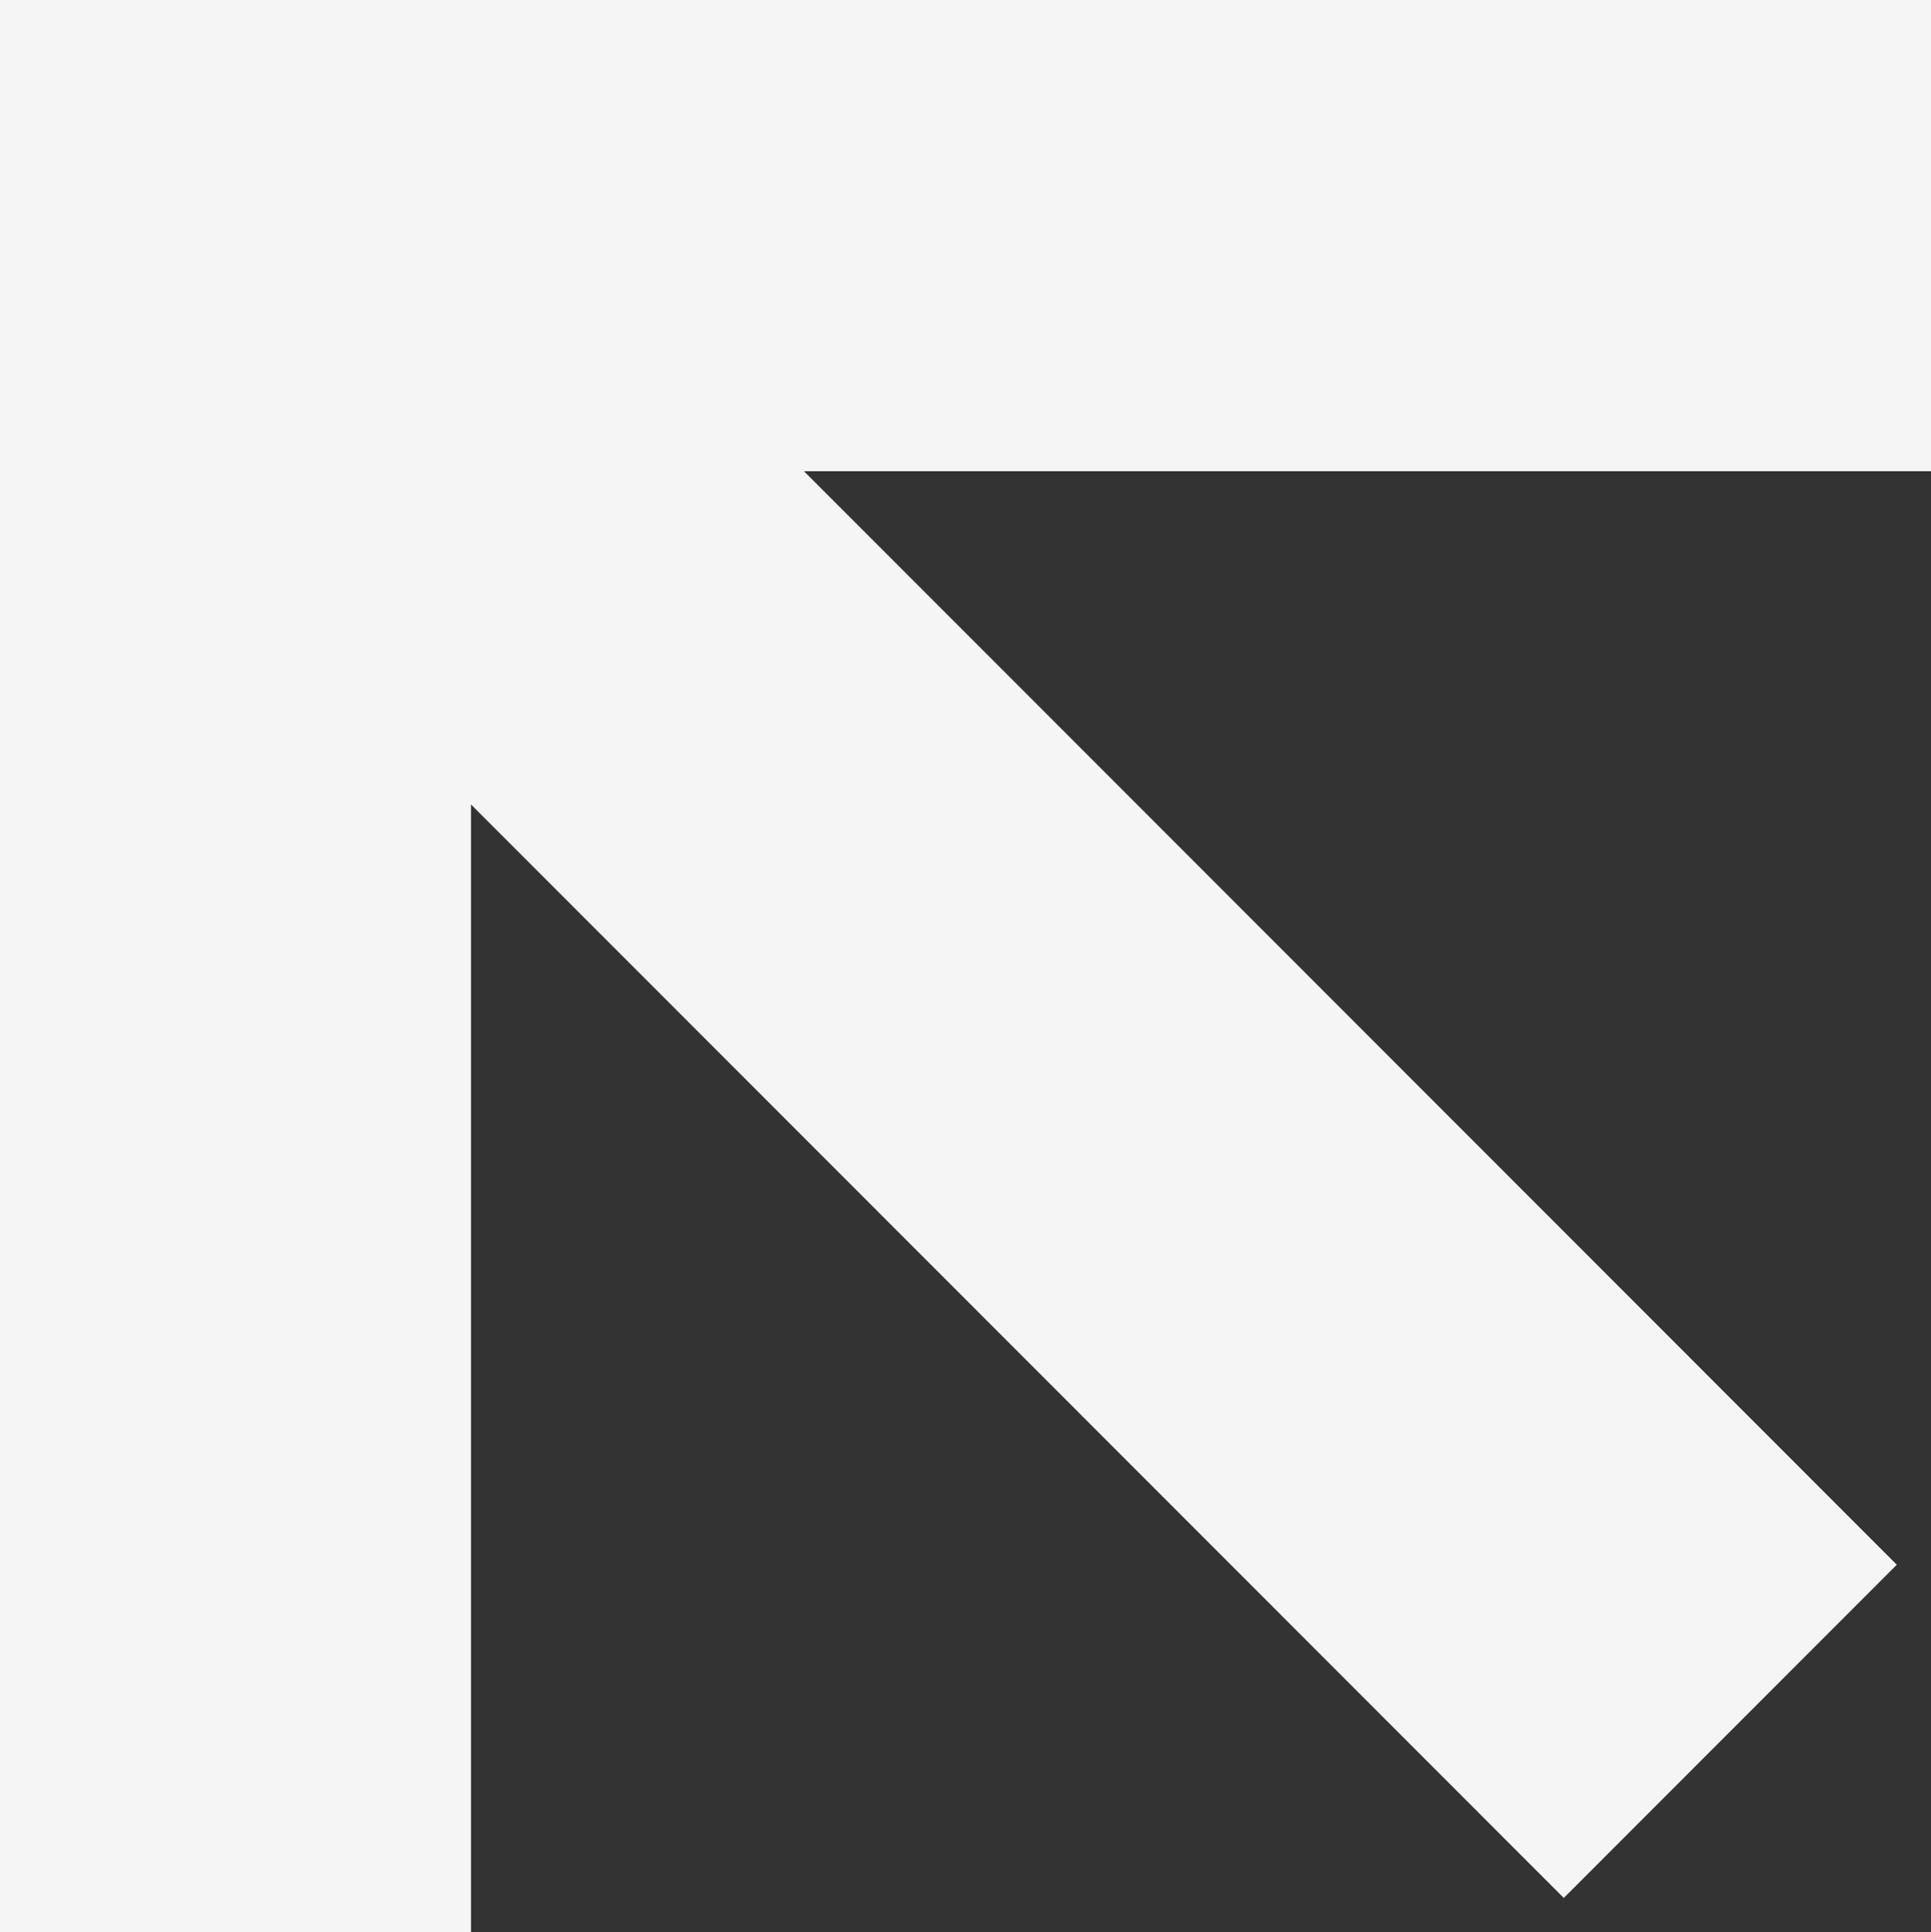
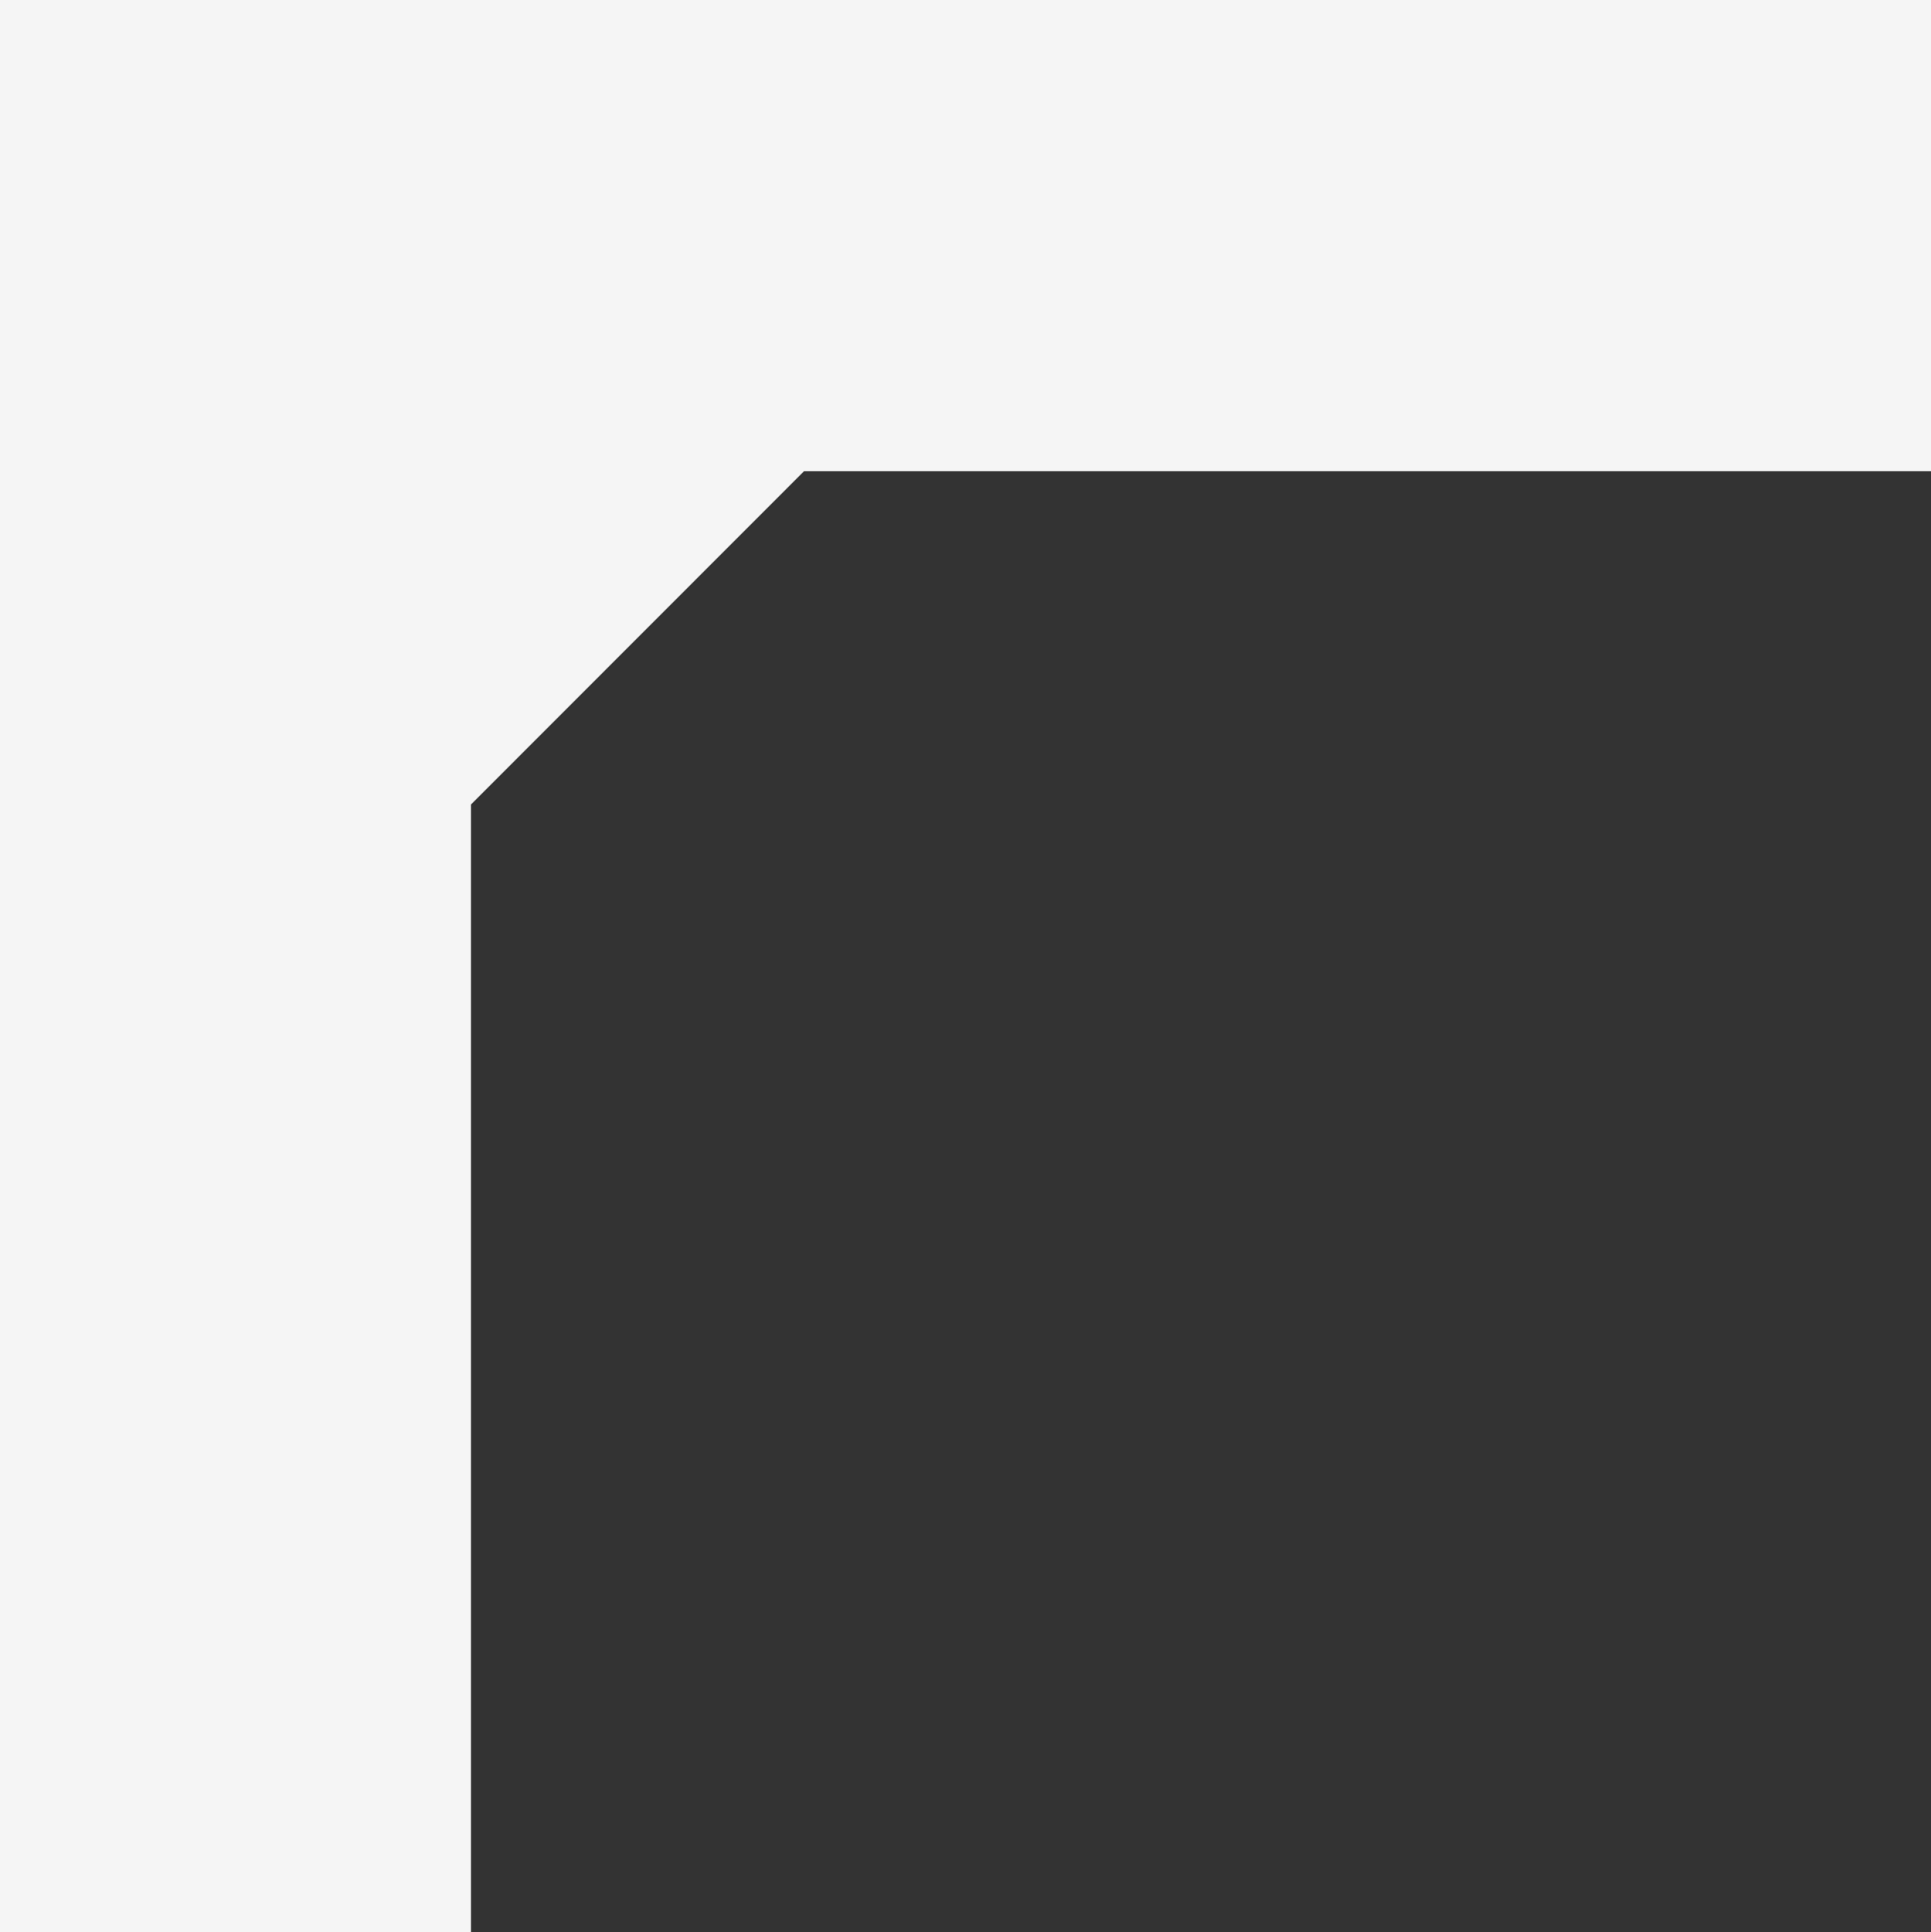
<svg xmlns="http://www.w3.org/2000/svg" id="Layer_1" data-name="Layer 1" viewBox="0 0 102.7 102.75">
  <rect x="0" y="0" width="102.7" height="102.75" fill="#333333" stroke="none" />
  <defs>
    <style>
      .cls-1 {
        fill: #f5f5f5;
        fill-rule: evenodd;
        stroke-width: 0px;
      }
    </style>
  </defs>
-   <path class="cls-1" d="m42.76,25.06l58.12,58.15-17.71,17.72L25.05,42.78v59.97H0V0h102.7v25.06h-59.94Z" />
+   <path class="cls-1" d="m42.76,25.06L25.05,42.78v59.97H0V0h102.7v25.06h-59.94Z" />
</svg>